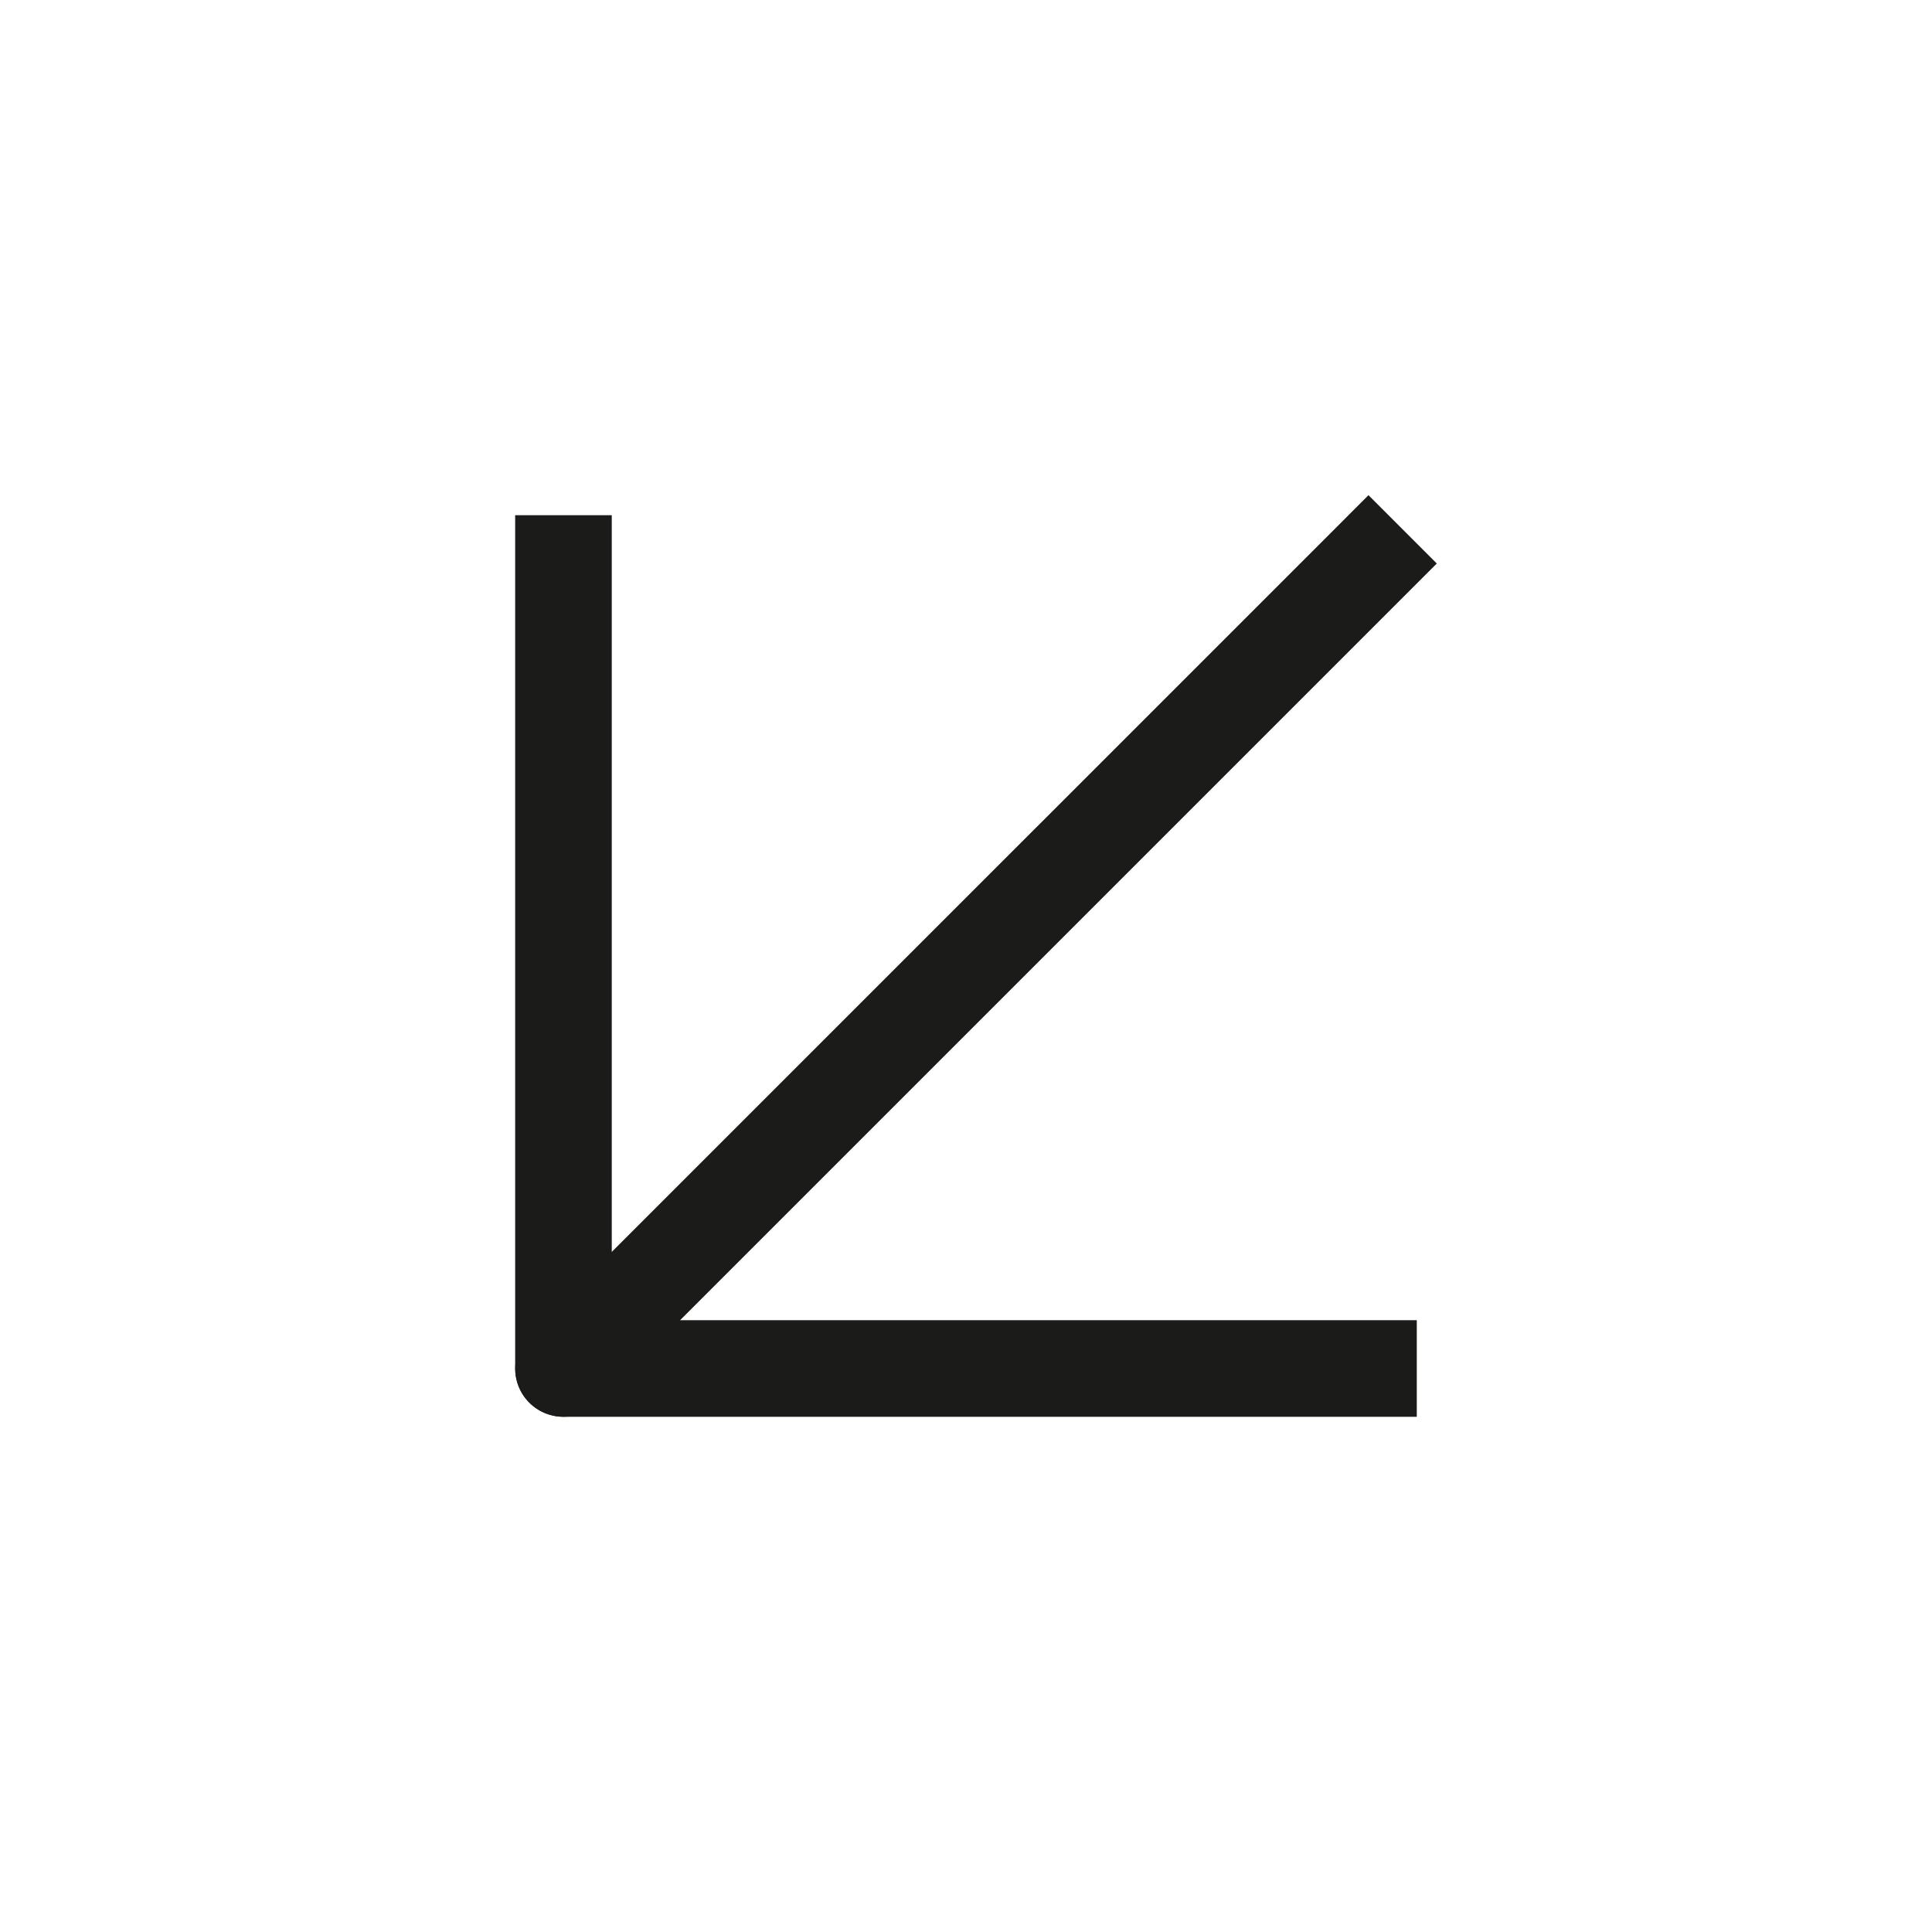
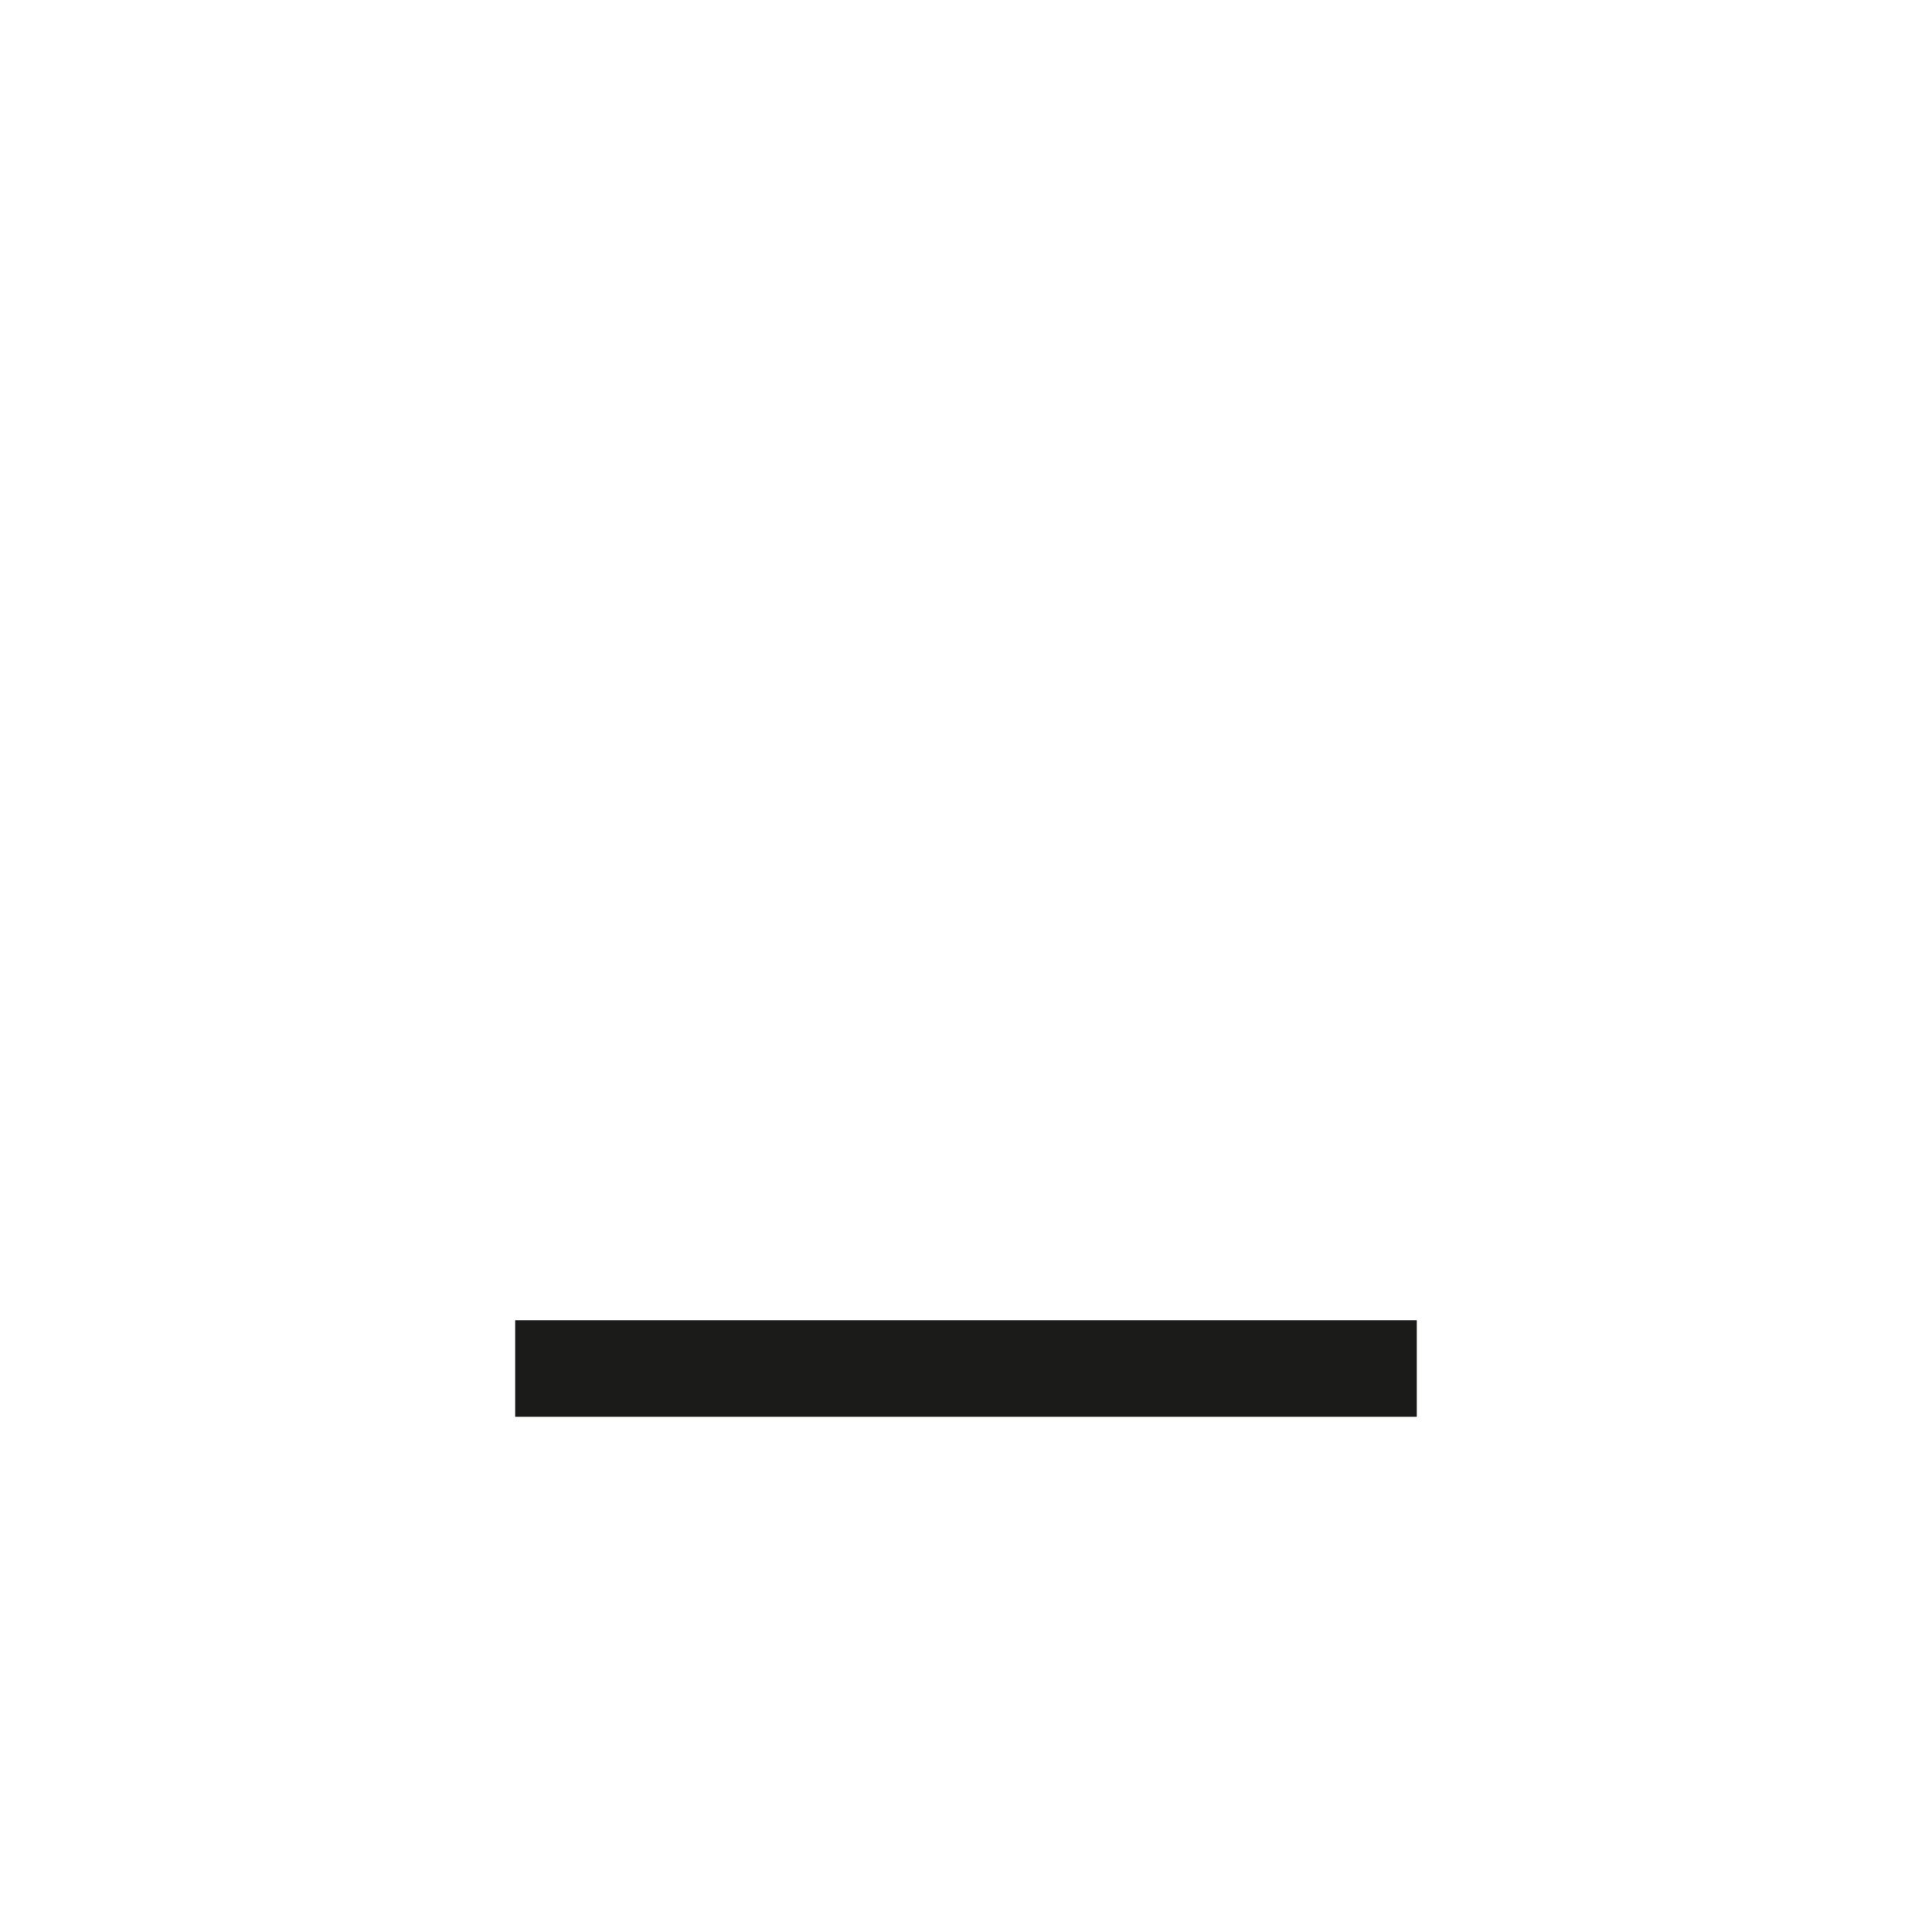
<svg xmlns="http://www.w3.org/2000/svg" width="40" height="40" viewBox="0 0 40 40" fill="none">
-   <path d="M29.04 12.374L29.747 11.667L28.333 10.252L27.626 10.96L29.04 12.374ZM10.959 27.626C10.569 28.017 10.569 28.65 10.959 29.04C11.35 29.431 11.983 29.431 12.374 29.04L10.959 27.626ZM27.626 10.96L10.959 27.626L12.374 29.04L29.04 12.374L27.626 10.96Z" fill="#1B1B1A" />
-   <path d="M28.333 28.333H11.666V11.667" stroke="#1B1B1A" stroke-width="2" stroke-linecap="square" stroke-linejoin="round" />
+   <path d="M28.333 28.333H11.666" stroke="#1B1B1A" stroke-width="2" stroke-linecap="square" stroke-linejoin="round" />
</svg>